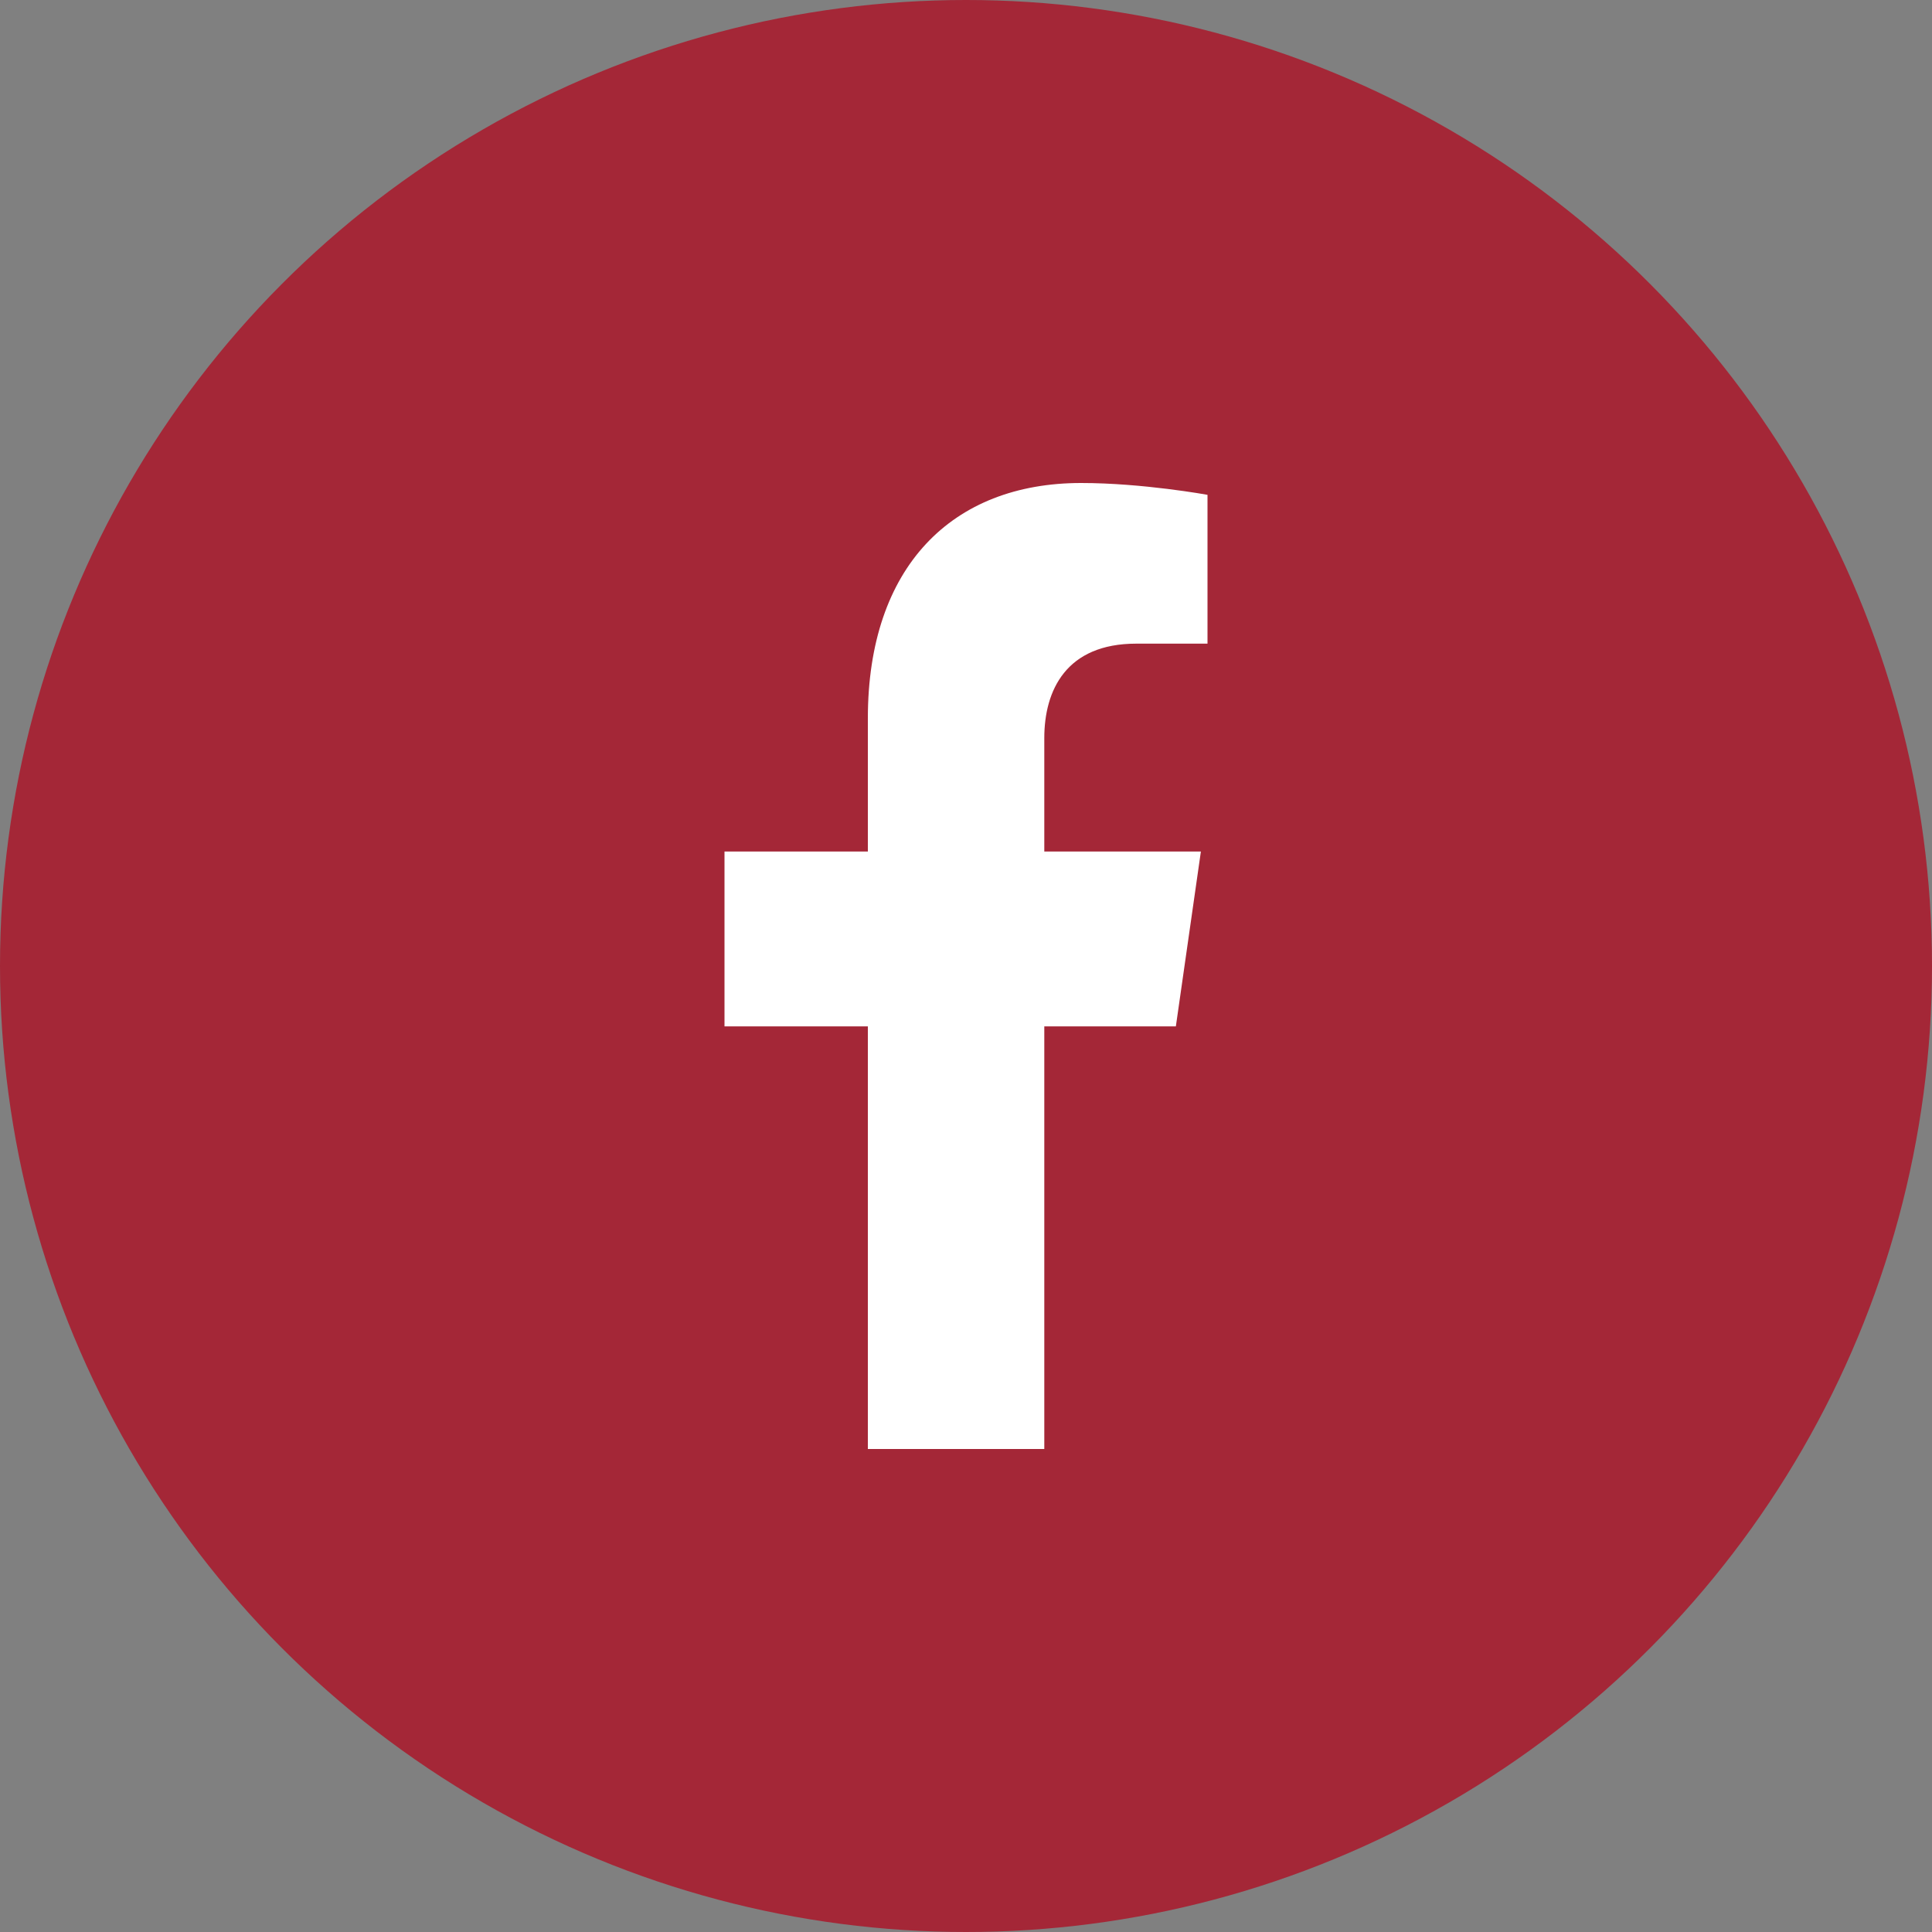
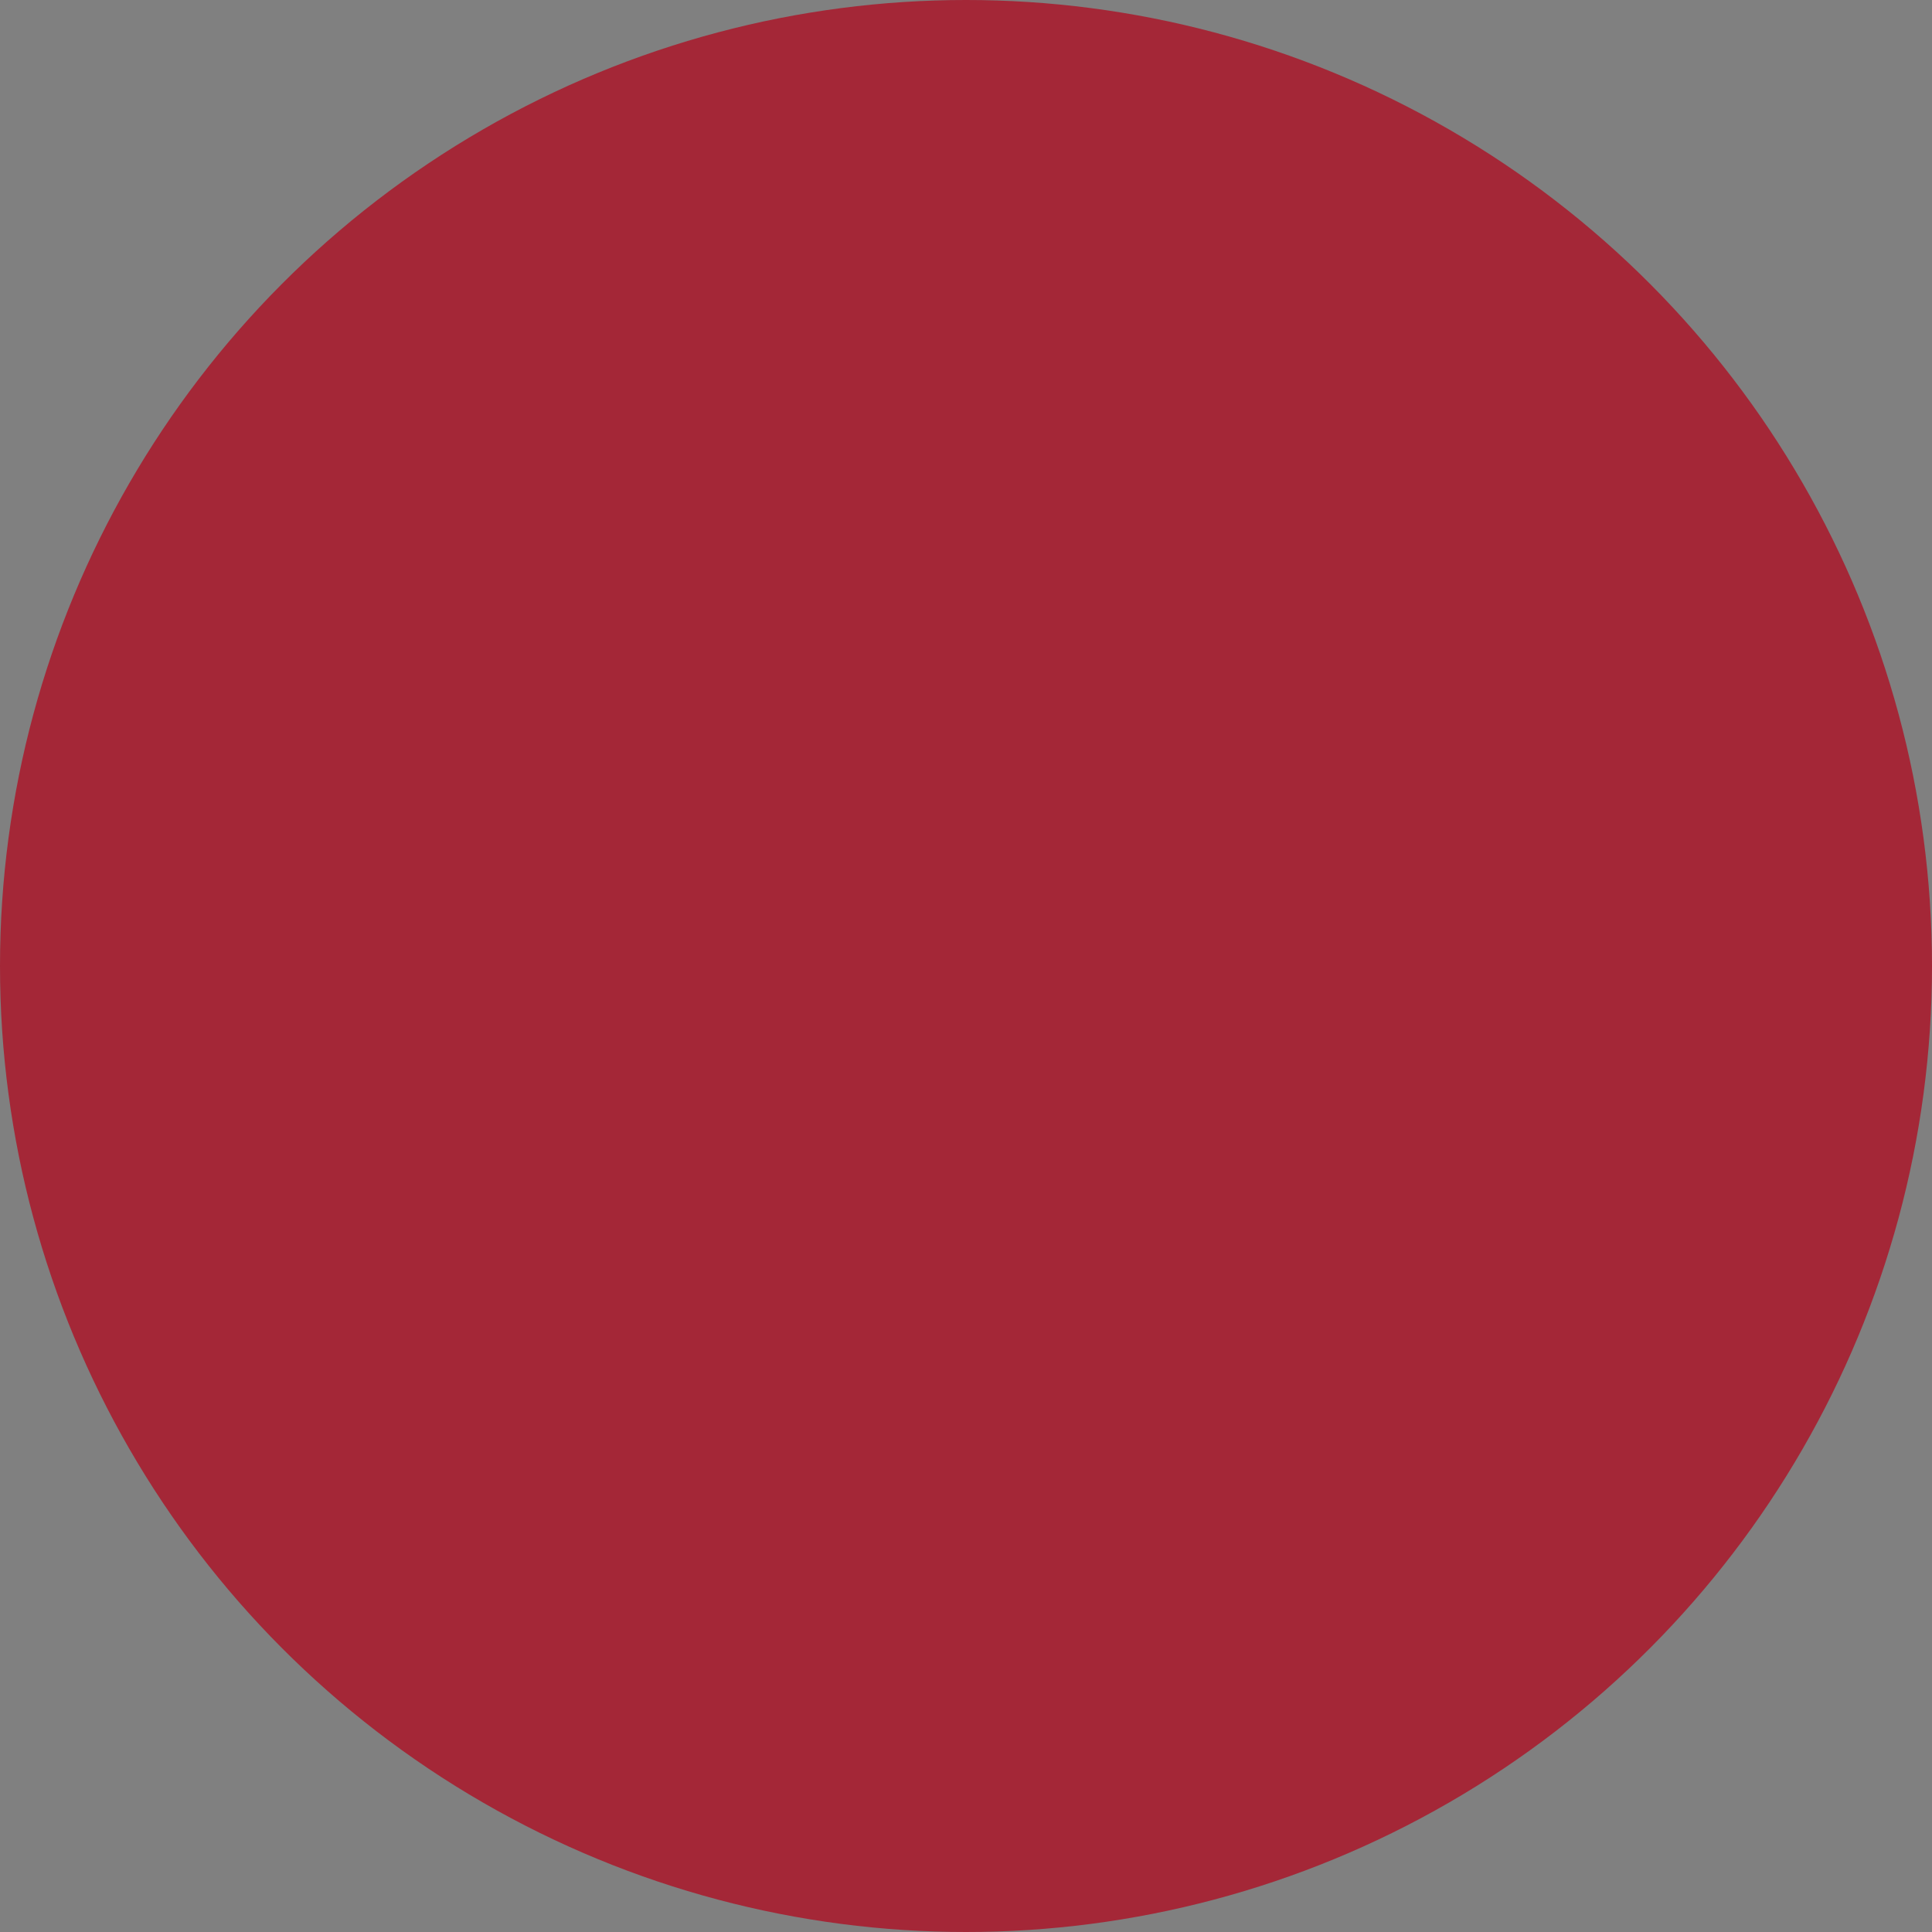
<svg xmlns="http://www.w3.org/2000/svg" width="40" height="40" viewBox="0 0 40 40" fill="none">
  <rect x="0" y="0" width="40" height="40" fill="#808080" stroke="none" />
  <circle cx="20" cy="20" r="20" fill="#A42737" />
-   <path d="M17.968 21.25V30H21.621V21.25H24.345L24.863 17.63H21.621V15.282C21.621 14.291 22.074 13.326 23.526 13.326H25V10.245C25 10.245 23.662 10 22.383 10C19.713 10 17.968 11.733 17.968 14.872V17.63H15V21.25H17.968Z" fill="white" />
</svg>